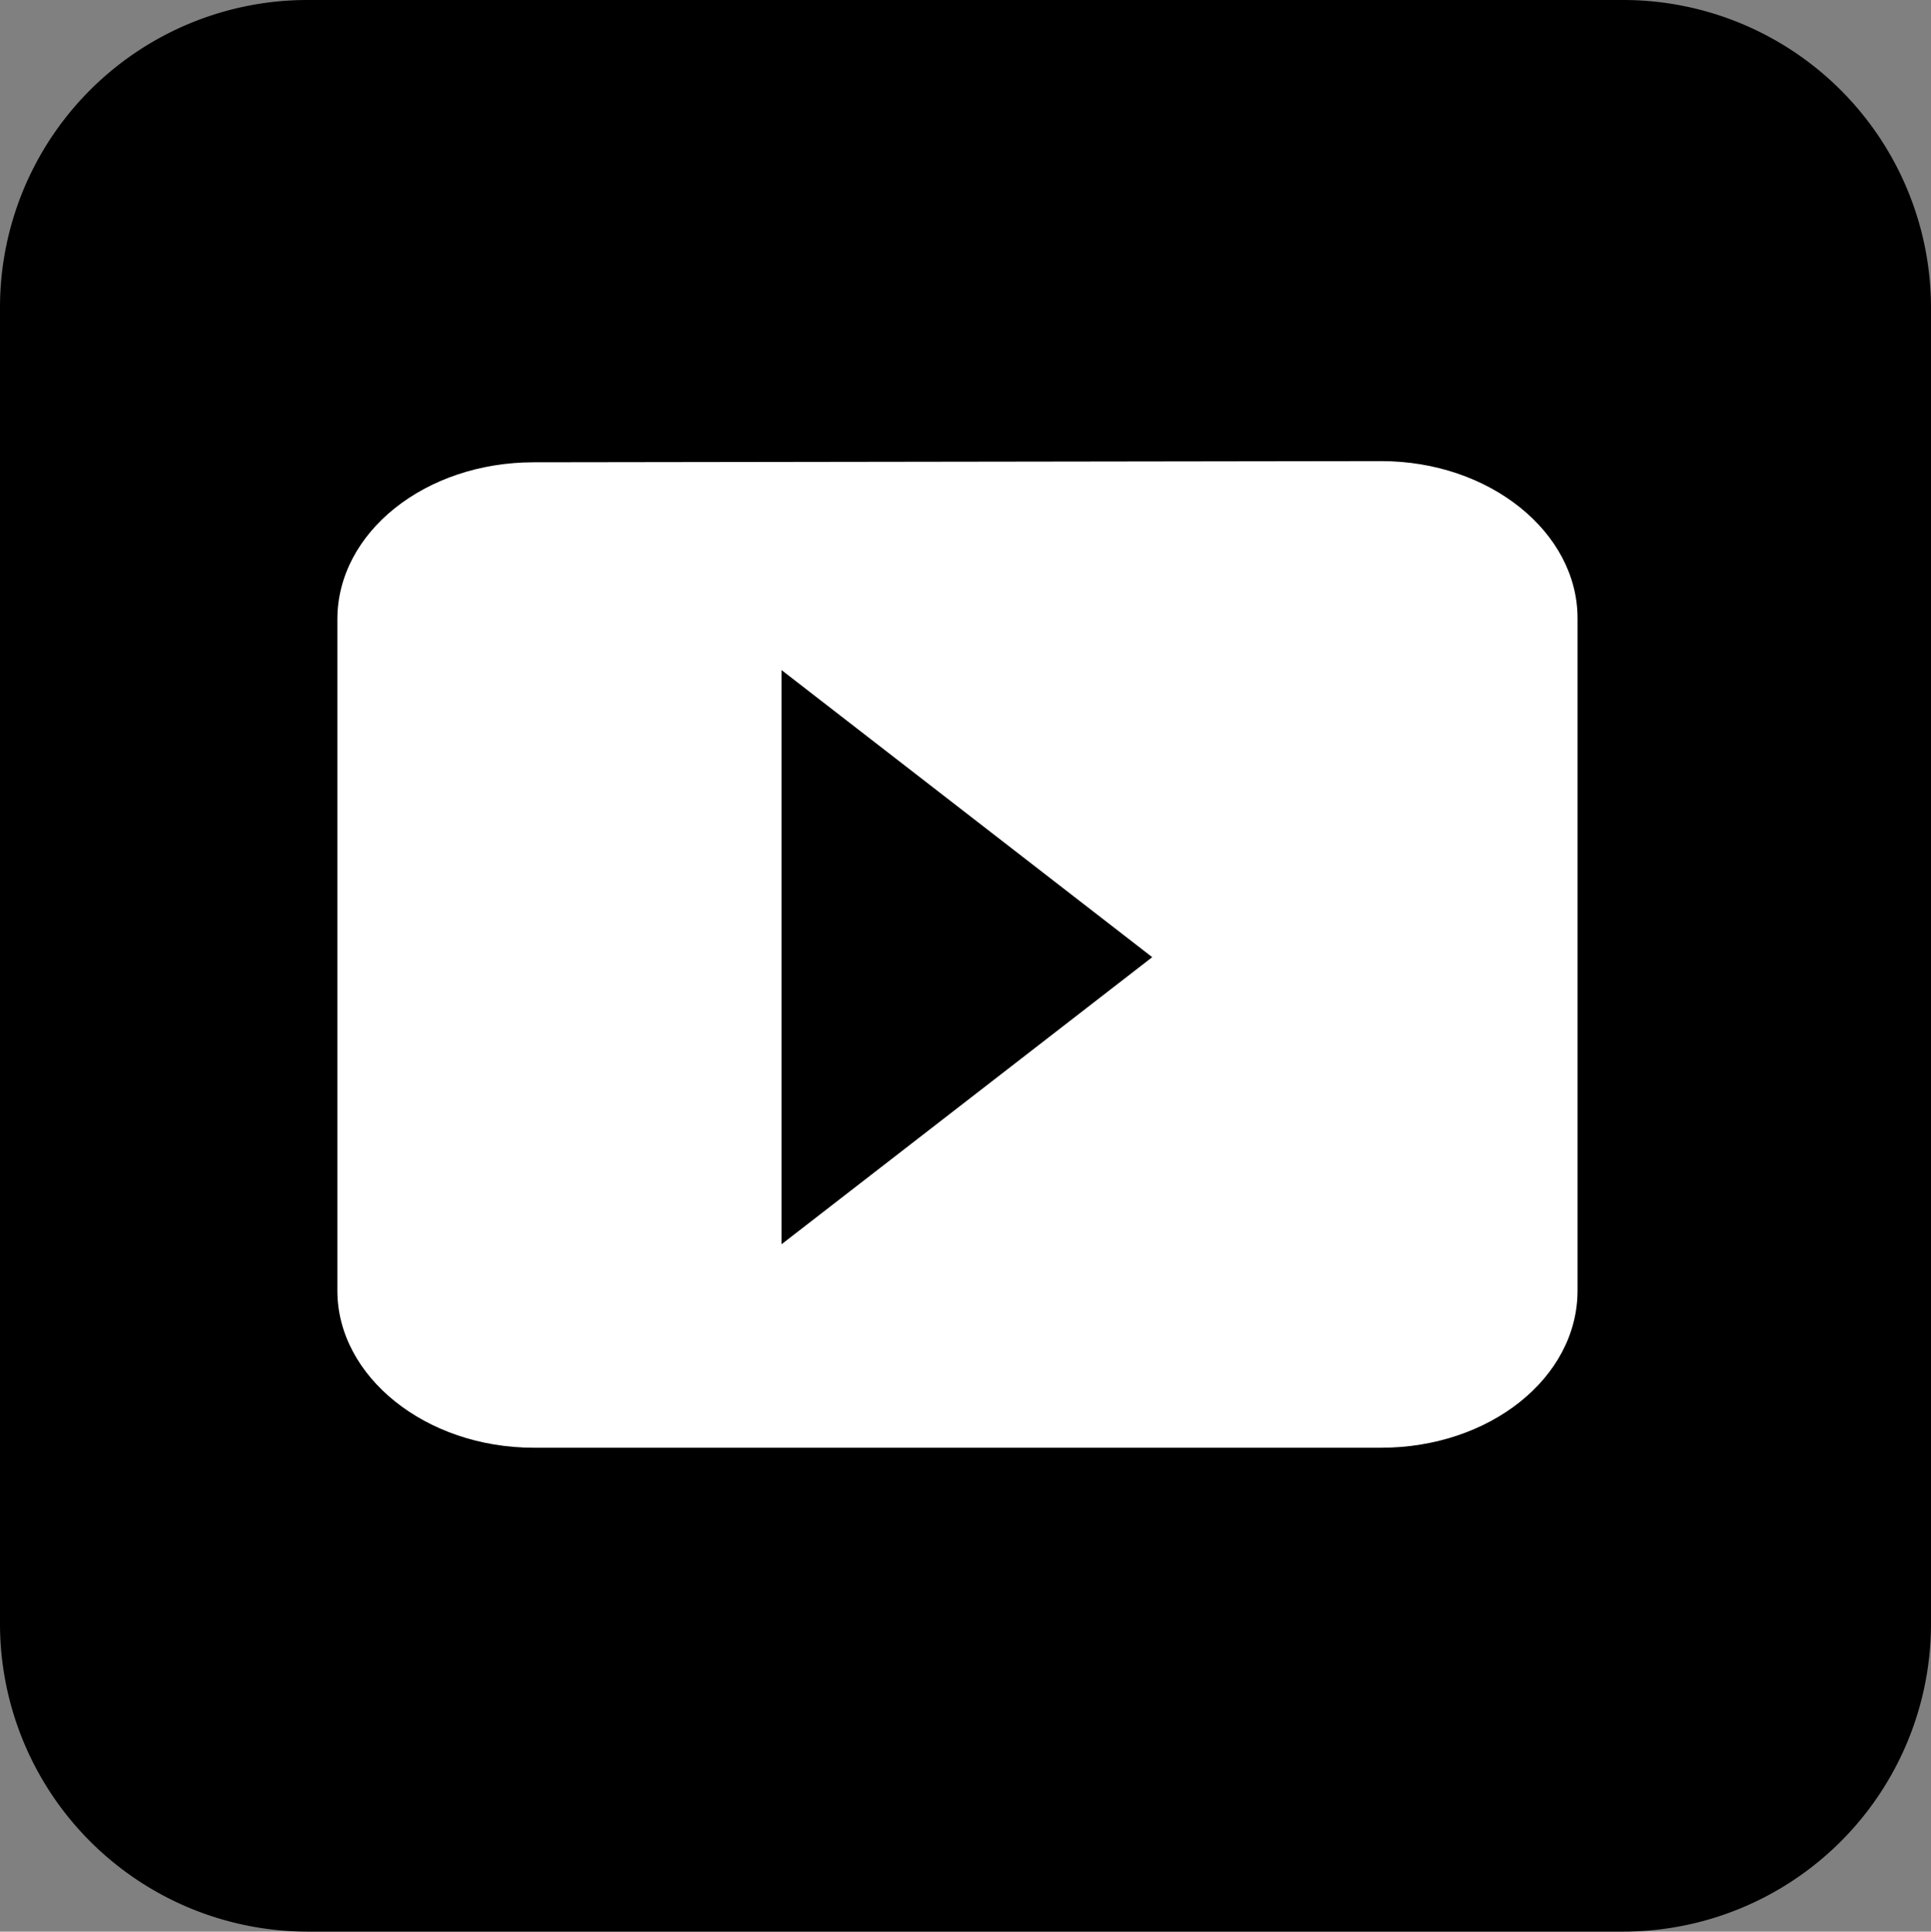
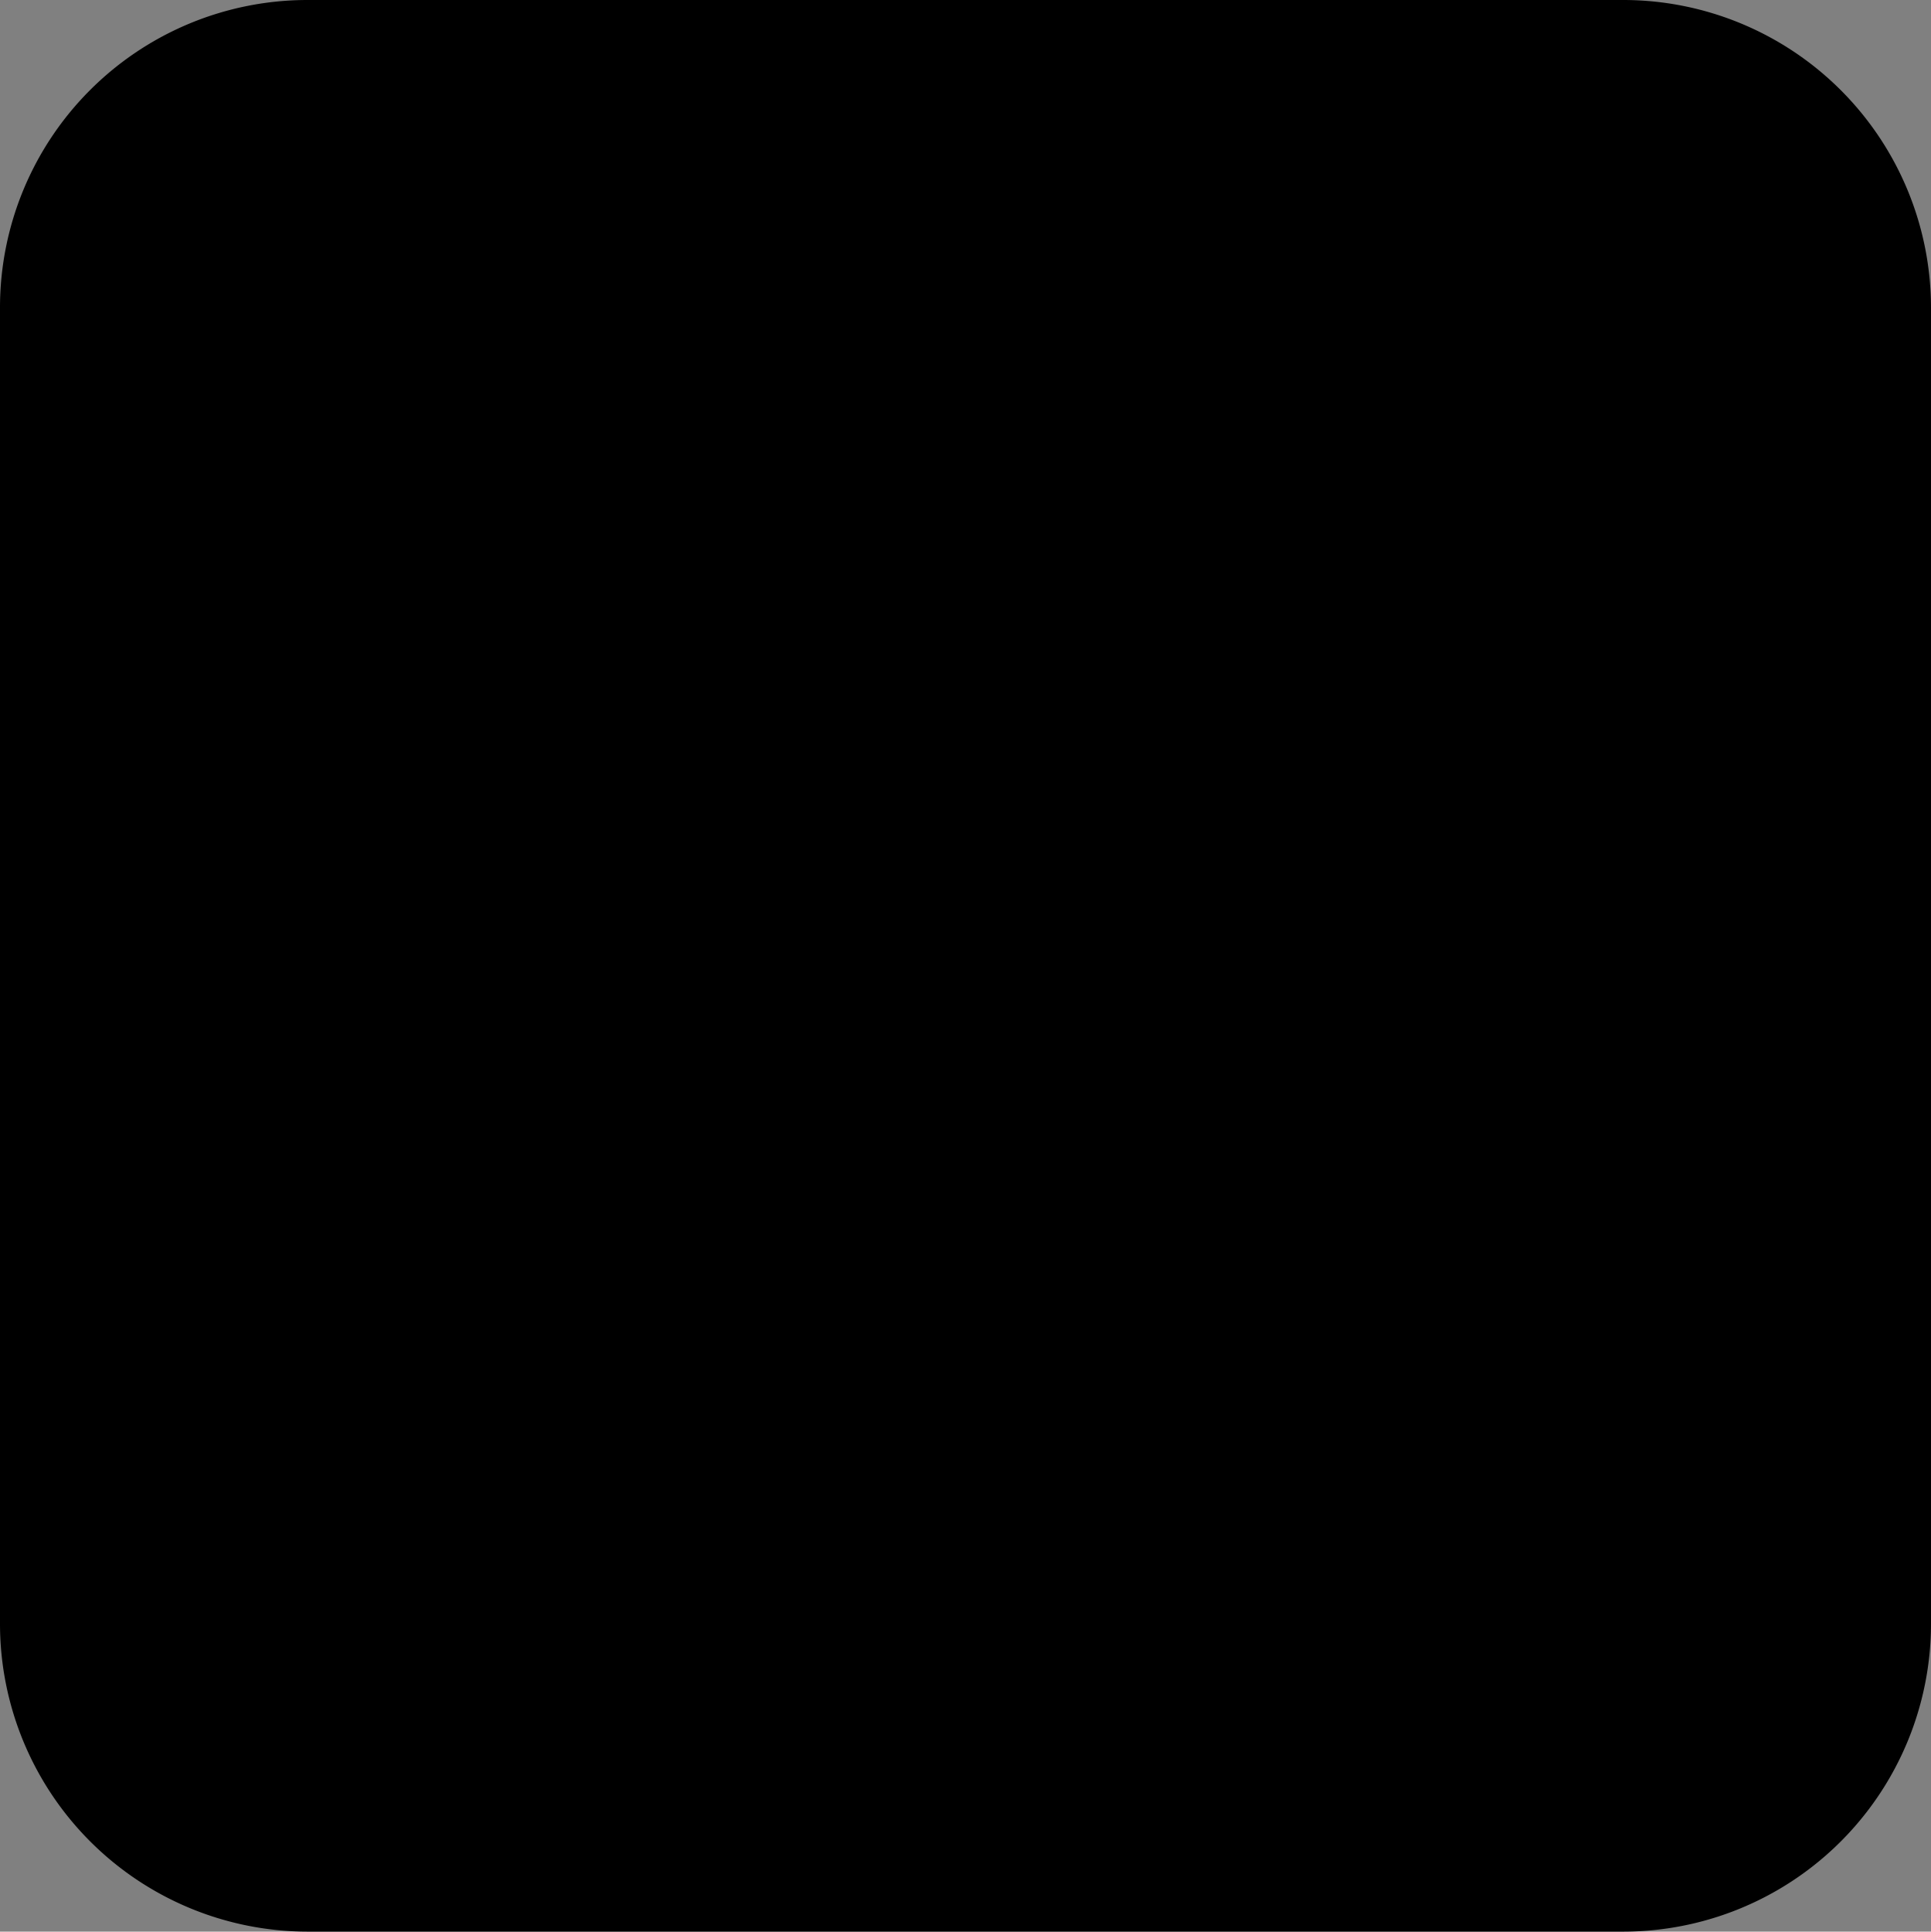
<svg xmlns="http://www.w3.org/2000/svg" viewBox="0 0 49.17 49.18">
  <rect x="0" y="0" width="49.17" height="49.18" fill="#808080" stroke="none" />
  <defs>
    <style>.cls-1{fill:#fff;}</style>
  </defs>
  <title>yt</title>
  <g id="Layer_2" data-name="Layer 2">
    <g id="Layer_1-2" data-name="Layer 1">
      <path d="M7.83,0h33.5a7.84,7.84,0,0,1,7.84,7.84v33.5a7.84,7.84,0,0,1-7.84,7.84H7.84A7.84,7.84,0,0,1,0,41.34V7.83A7.83,7.83,0,0,1,7.83,0Z" />
-       <path class="cls-1" d="M13.59,11.77c-2.76,0-5,1.78-5,4V32.86c0,2.19,2.25,4,5,4H35.17c2.76,0,5-1.78,5-4V15.74c0-2.19-2.24-4-5-4Z" />
      <polygon points="29.34 24.37 19.9 17.06 19.9 31.68 29.34 24.37" />
    </g>
  </g>
</svg>